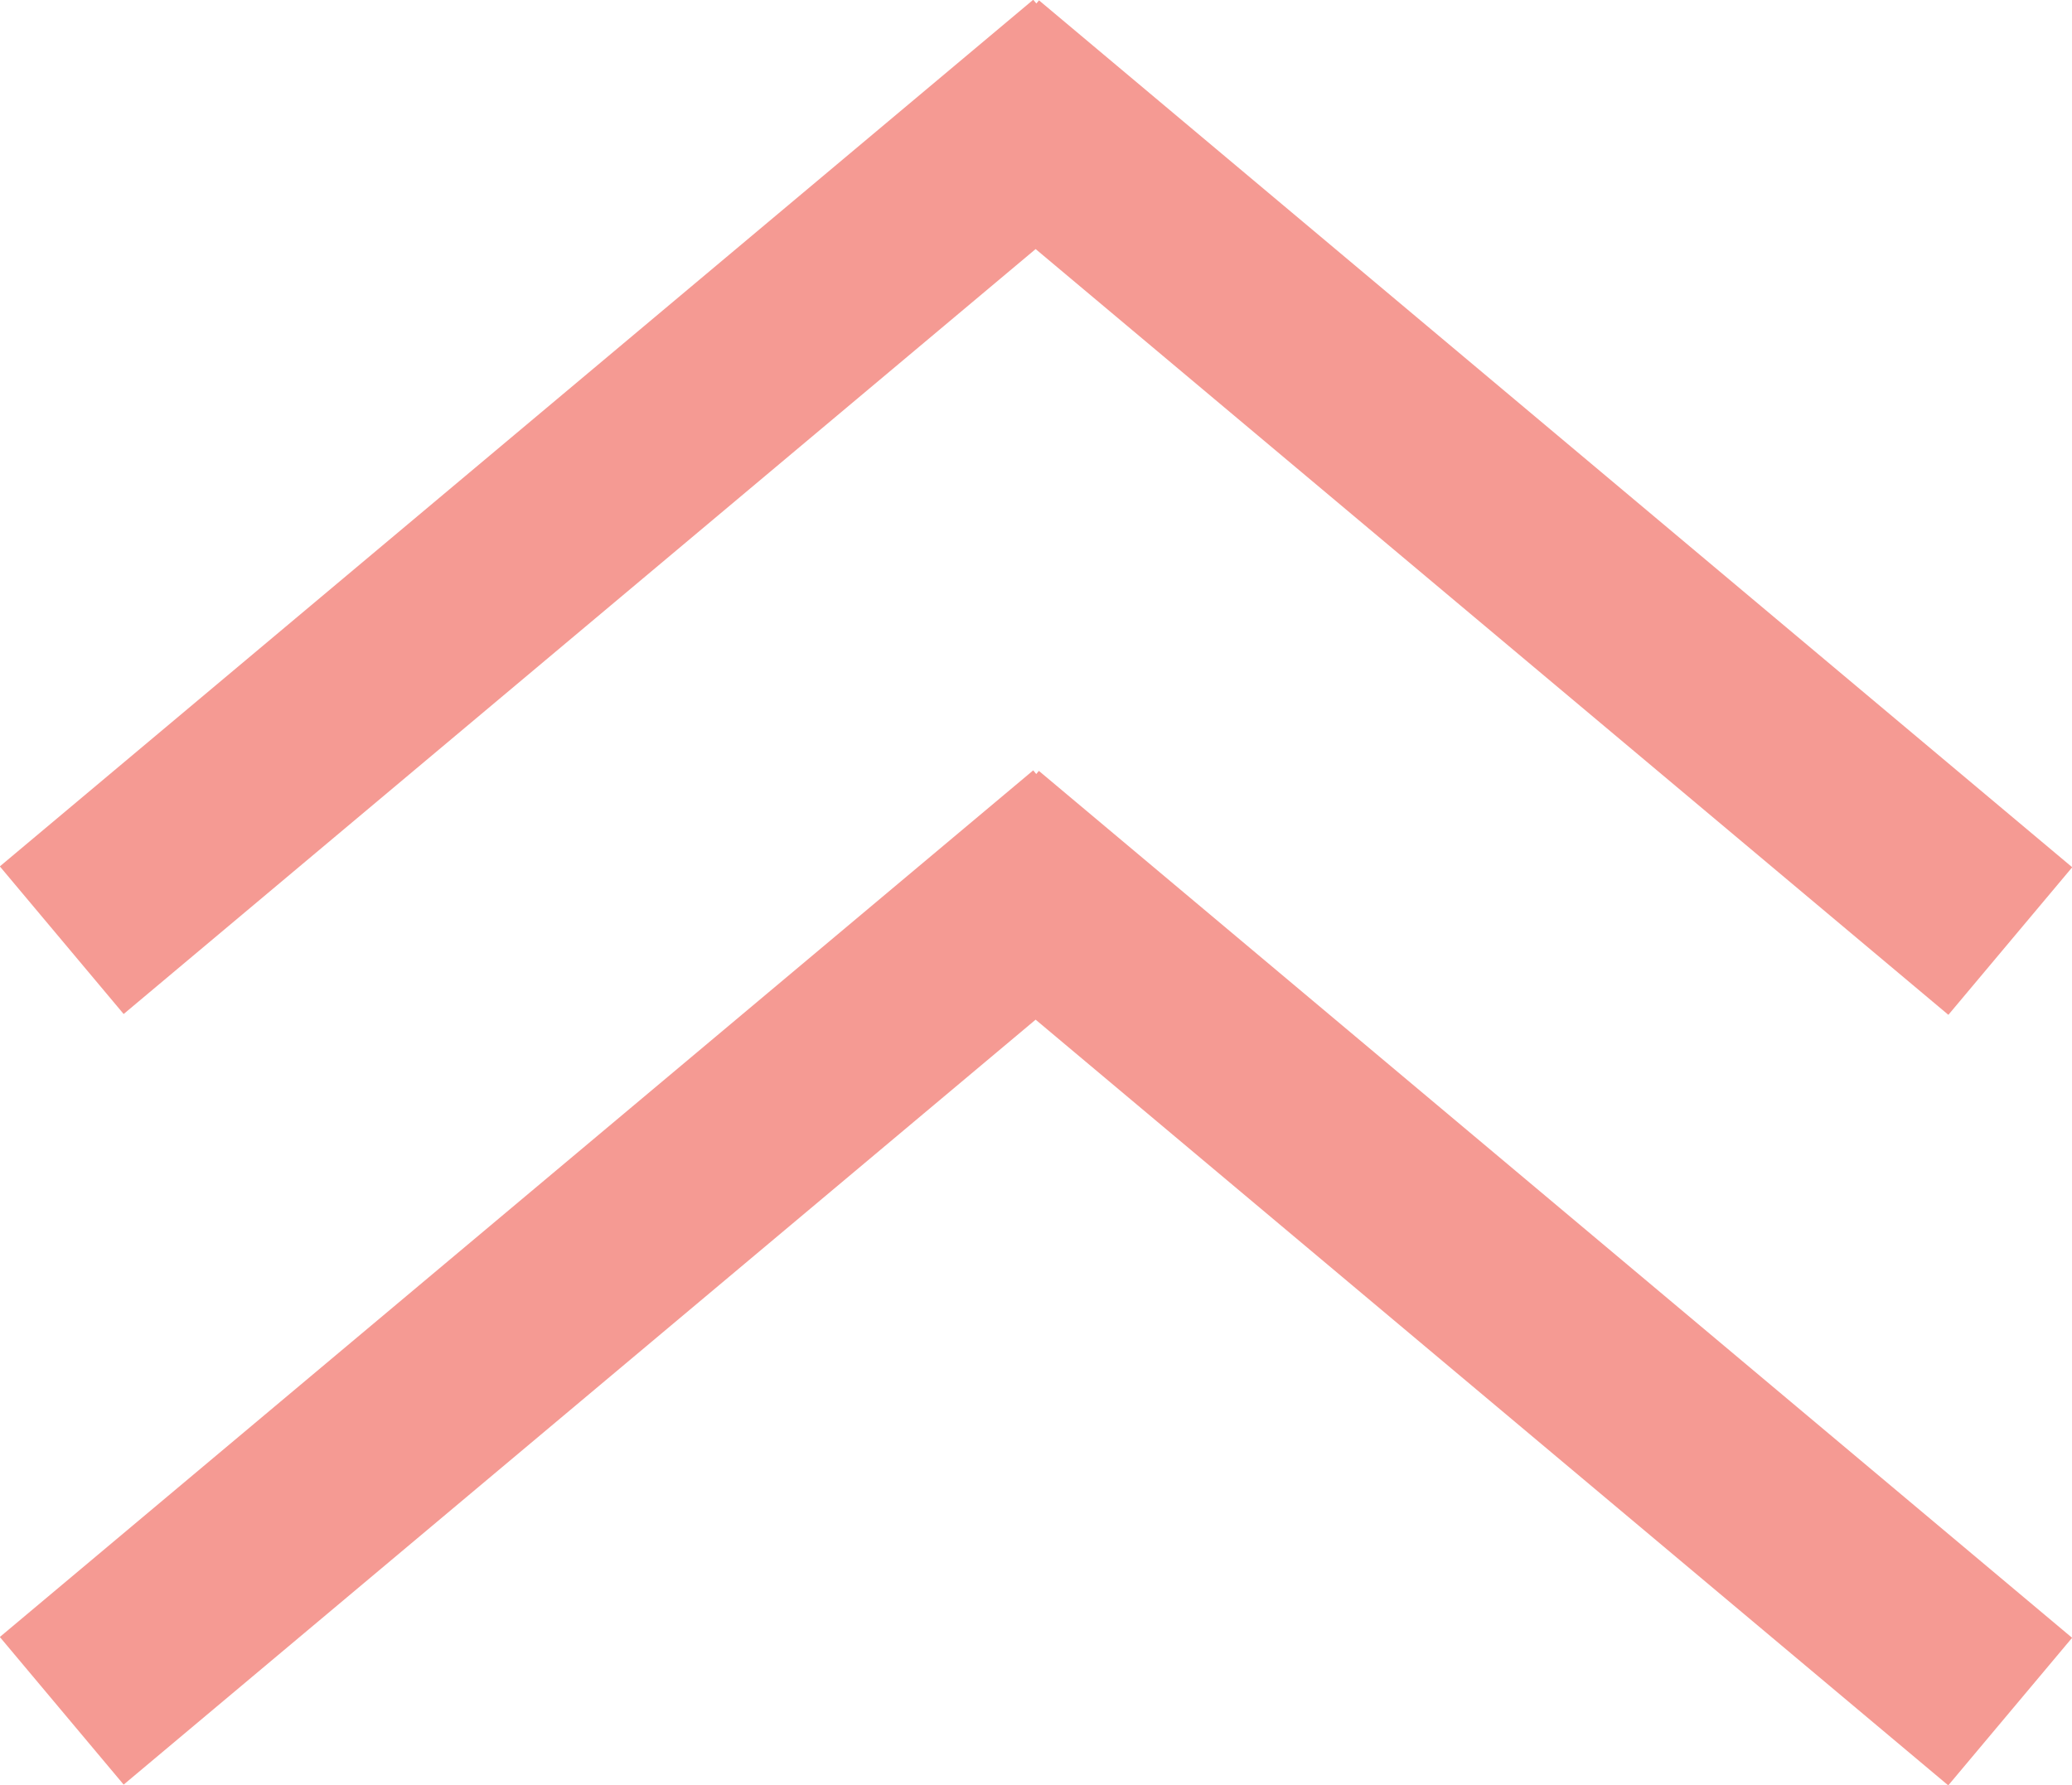
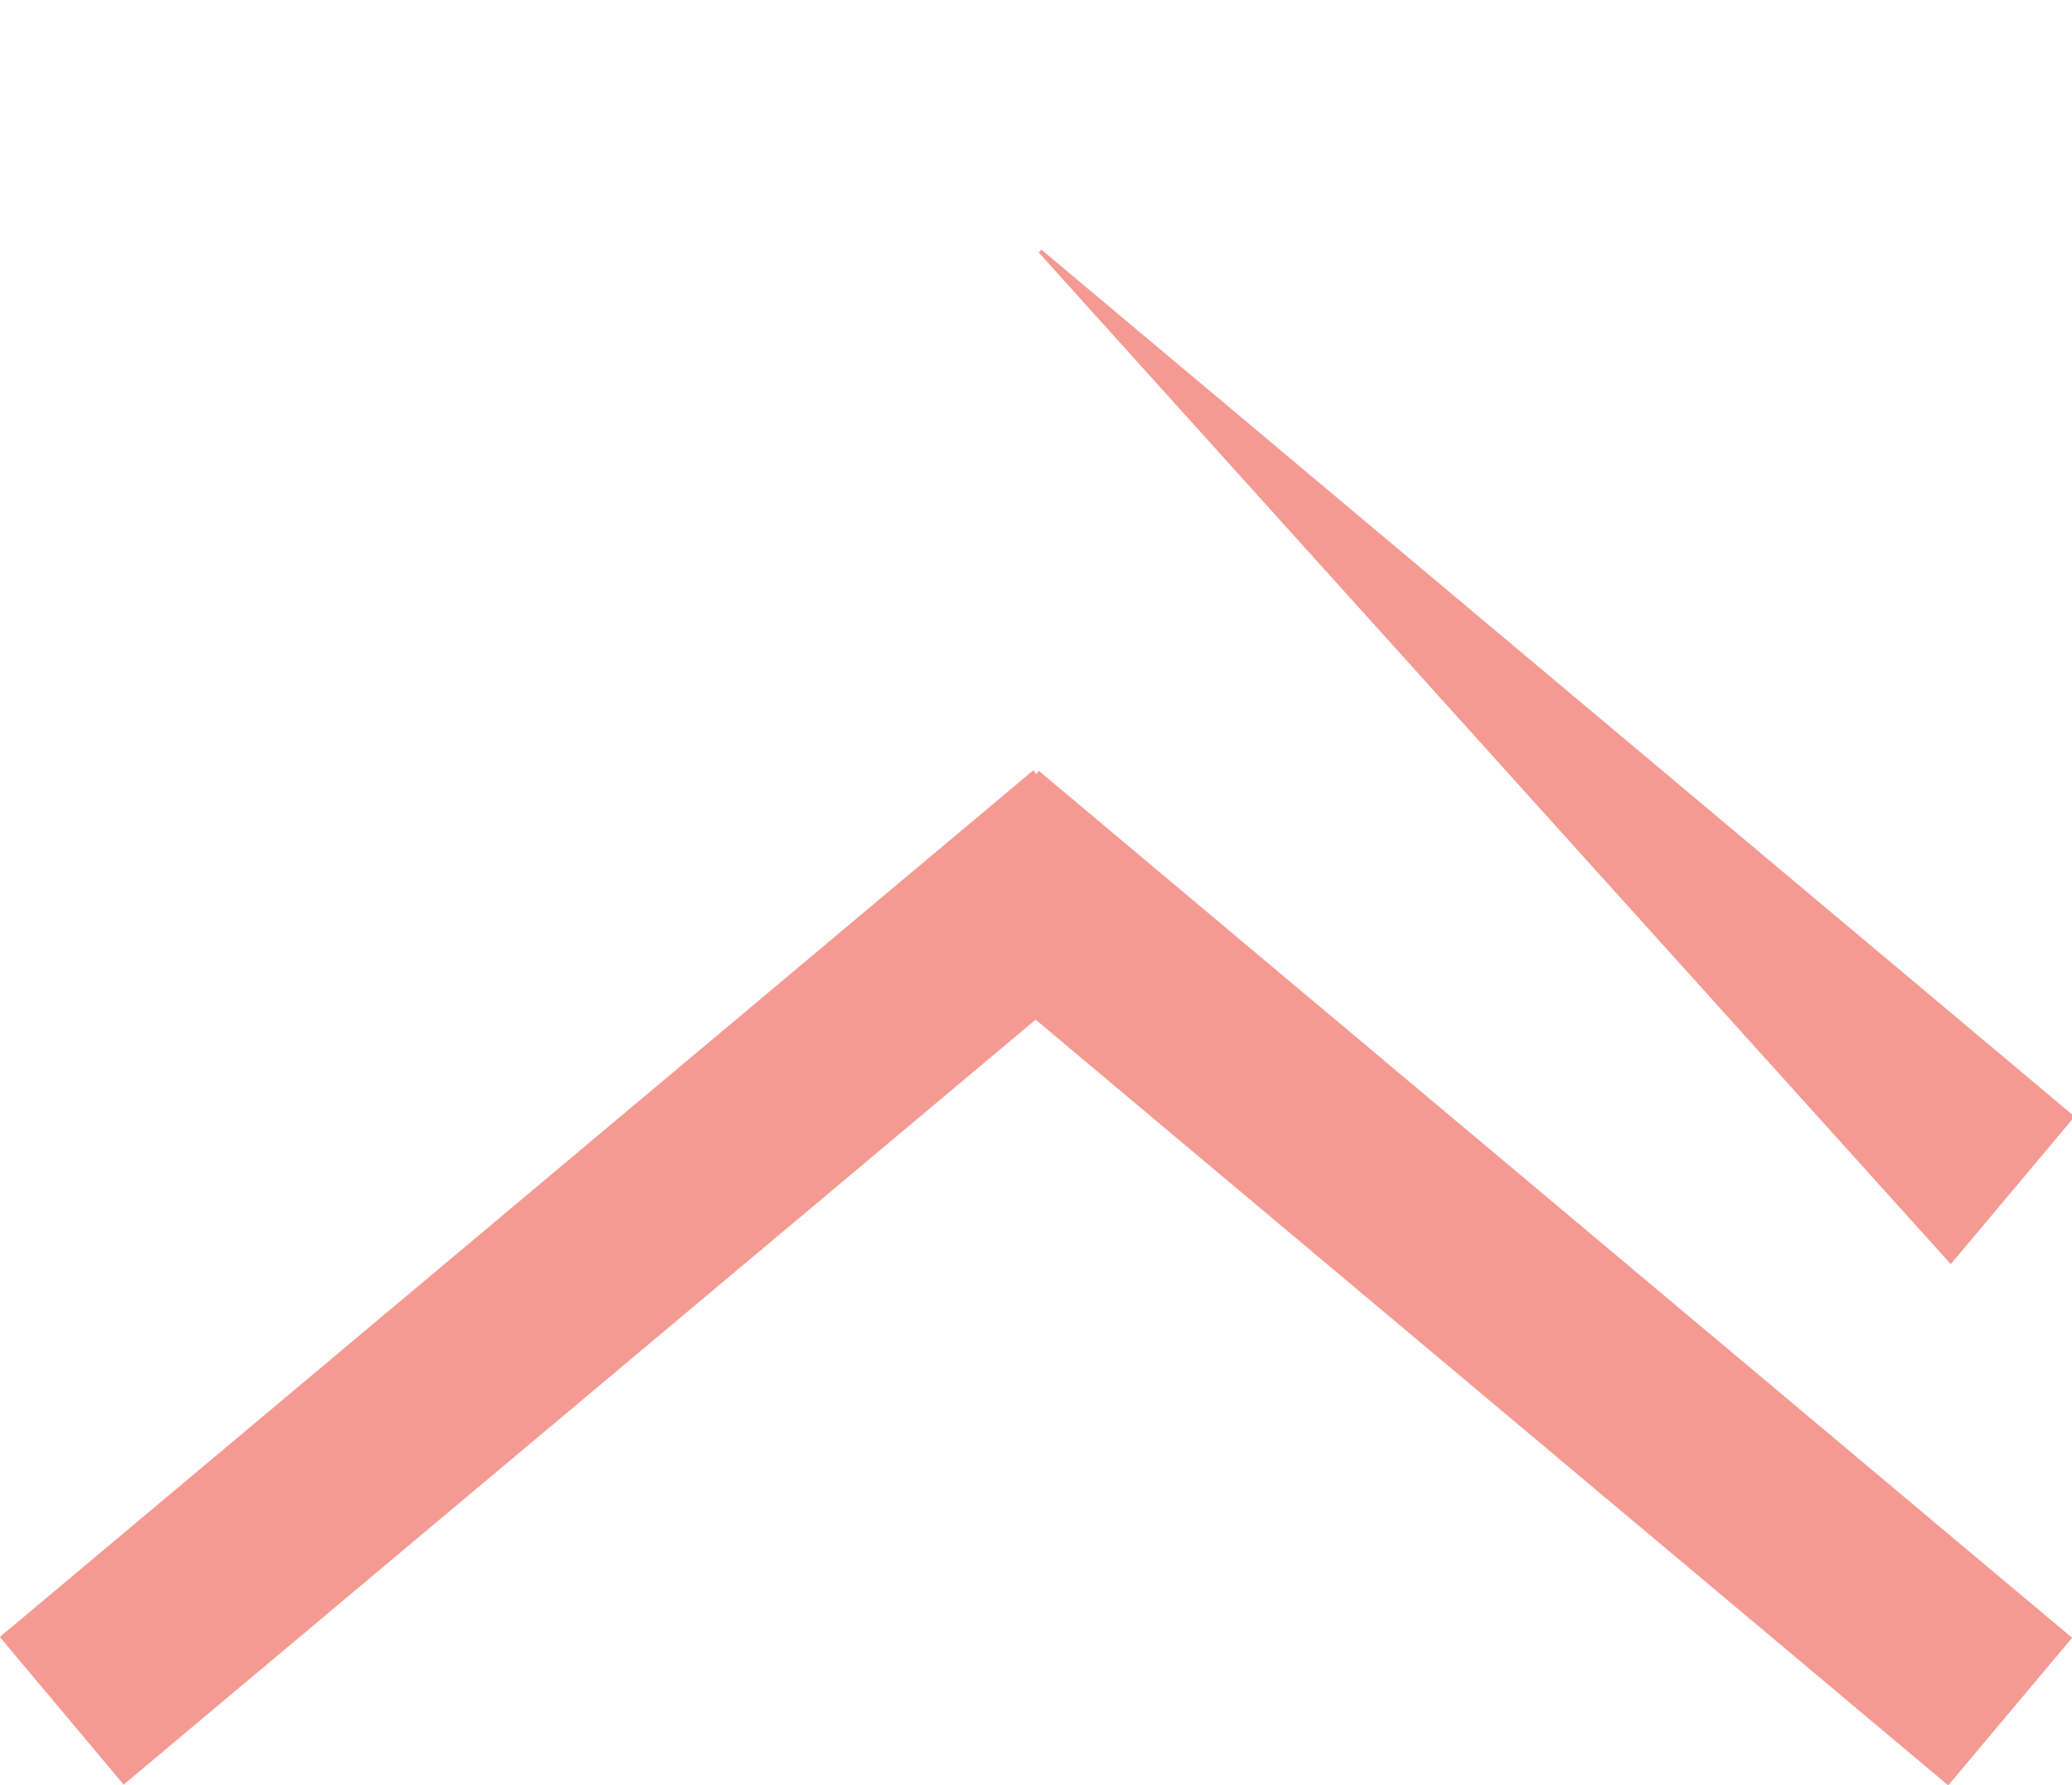
<svg xmlns="http://www.w3.org/2000/svg" width="86.031" height="74.125" viewBox="0 0 86.031 74.125">
  <defs>
    <style>
      .cls-1 {
        fill-rule: evenodd;
        fill: #f59a93;
      }
    </style>
  </defs>
-   <path id="icon_arrow" class="cls-1" d="M43.5,12.781L5.634,44.546,0.493,38.416,43.4,2.428l0.13,0.155,0.11-.131,42.9,36-5.142,6.128Zm0.025,21.8,0.11-.131,42.9,36-5.142,6.128L43.5,44.781,5.634,76.546,0.493,70.416,43.4,34.428Z" transform="translate(-0.5 -2.438)" />
+   <path id="icon_arrow" class="cls-1" d="M43.5,12.781l0.13,0.155,0.11-.131,42.9,36-5.142,6.128Zm0.025,21.8,0.11-.131,42.9,36-5.142,6.128L43.5,44.781,5.634,76.546,0.493,70.416,43.4,34.428Z" transform="translate(-0.5 -2.438)" />
</svg>